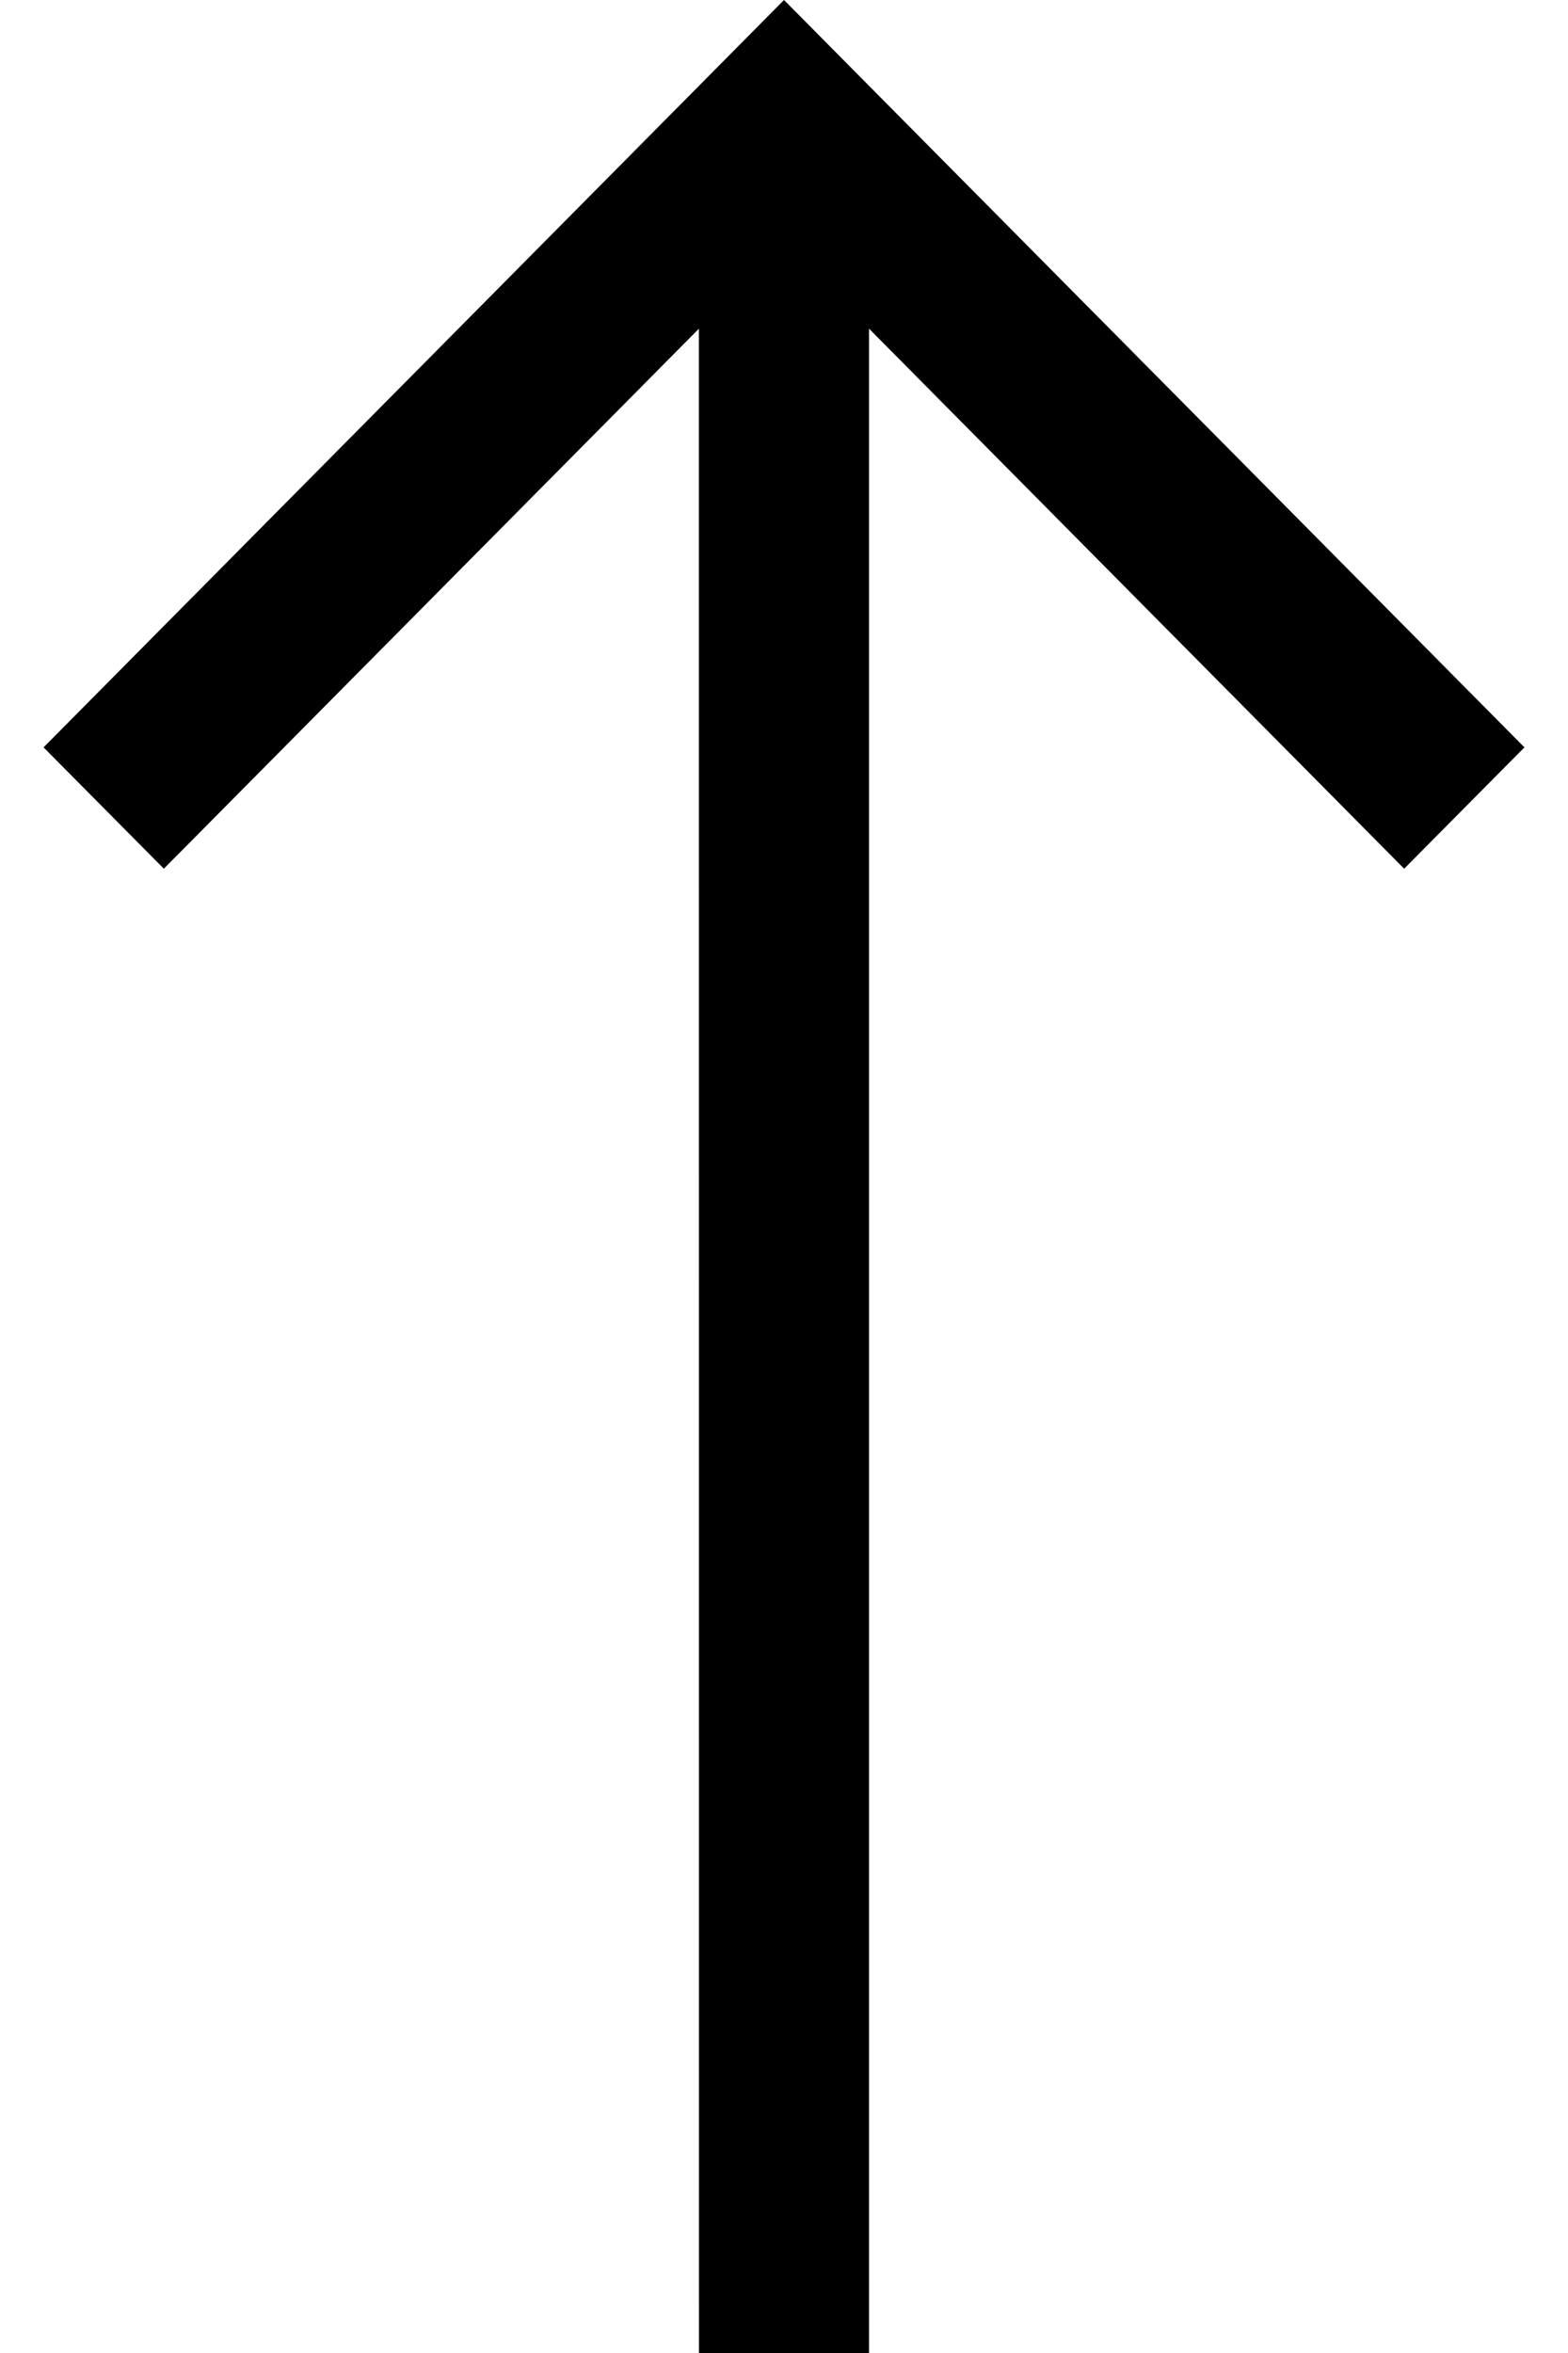
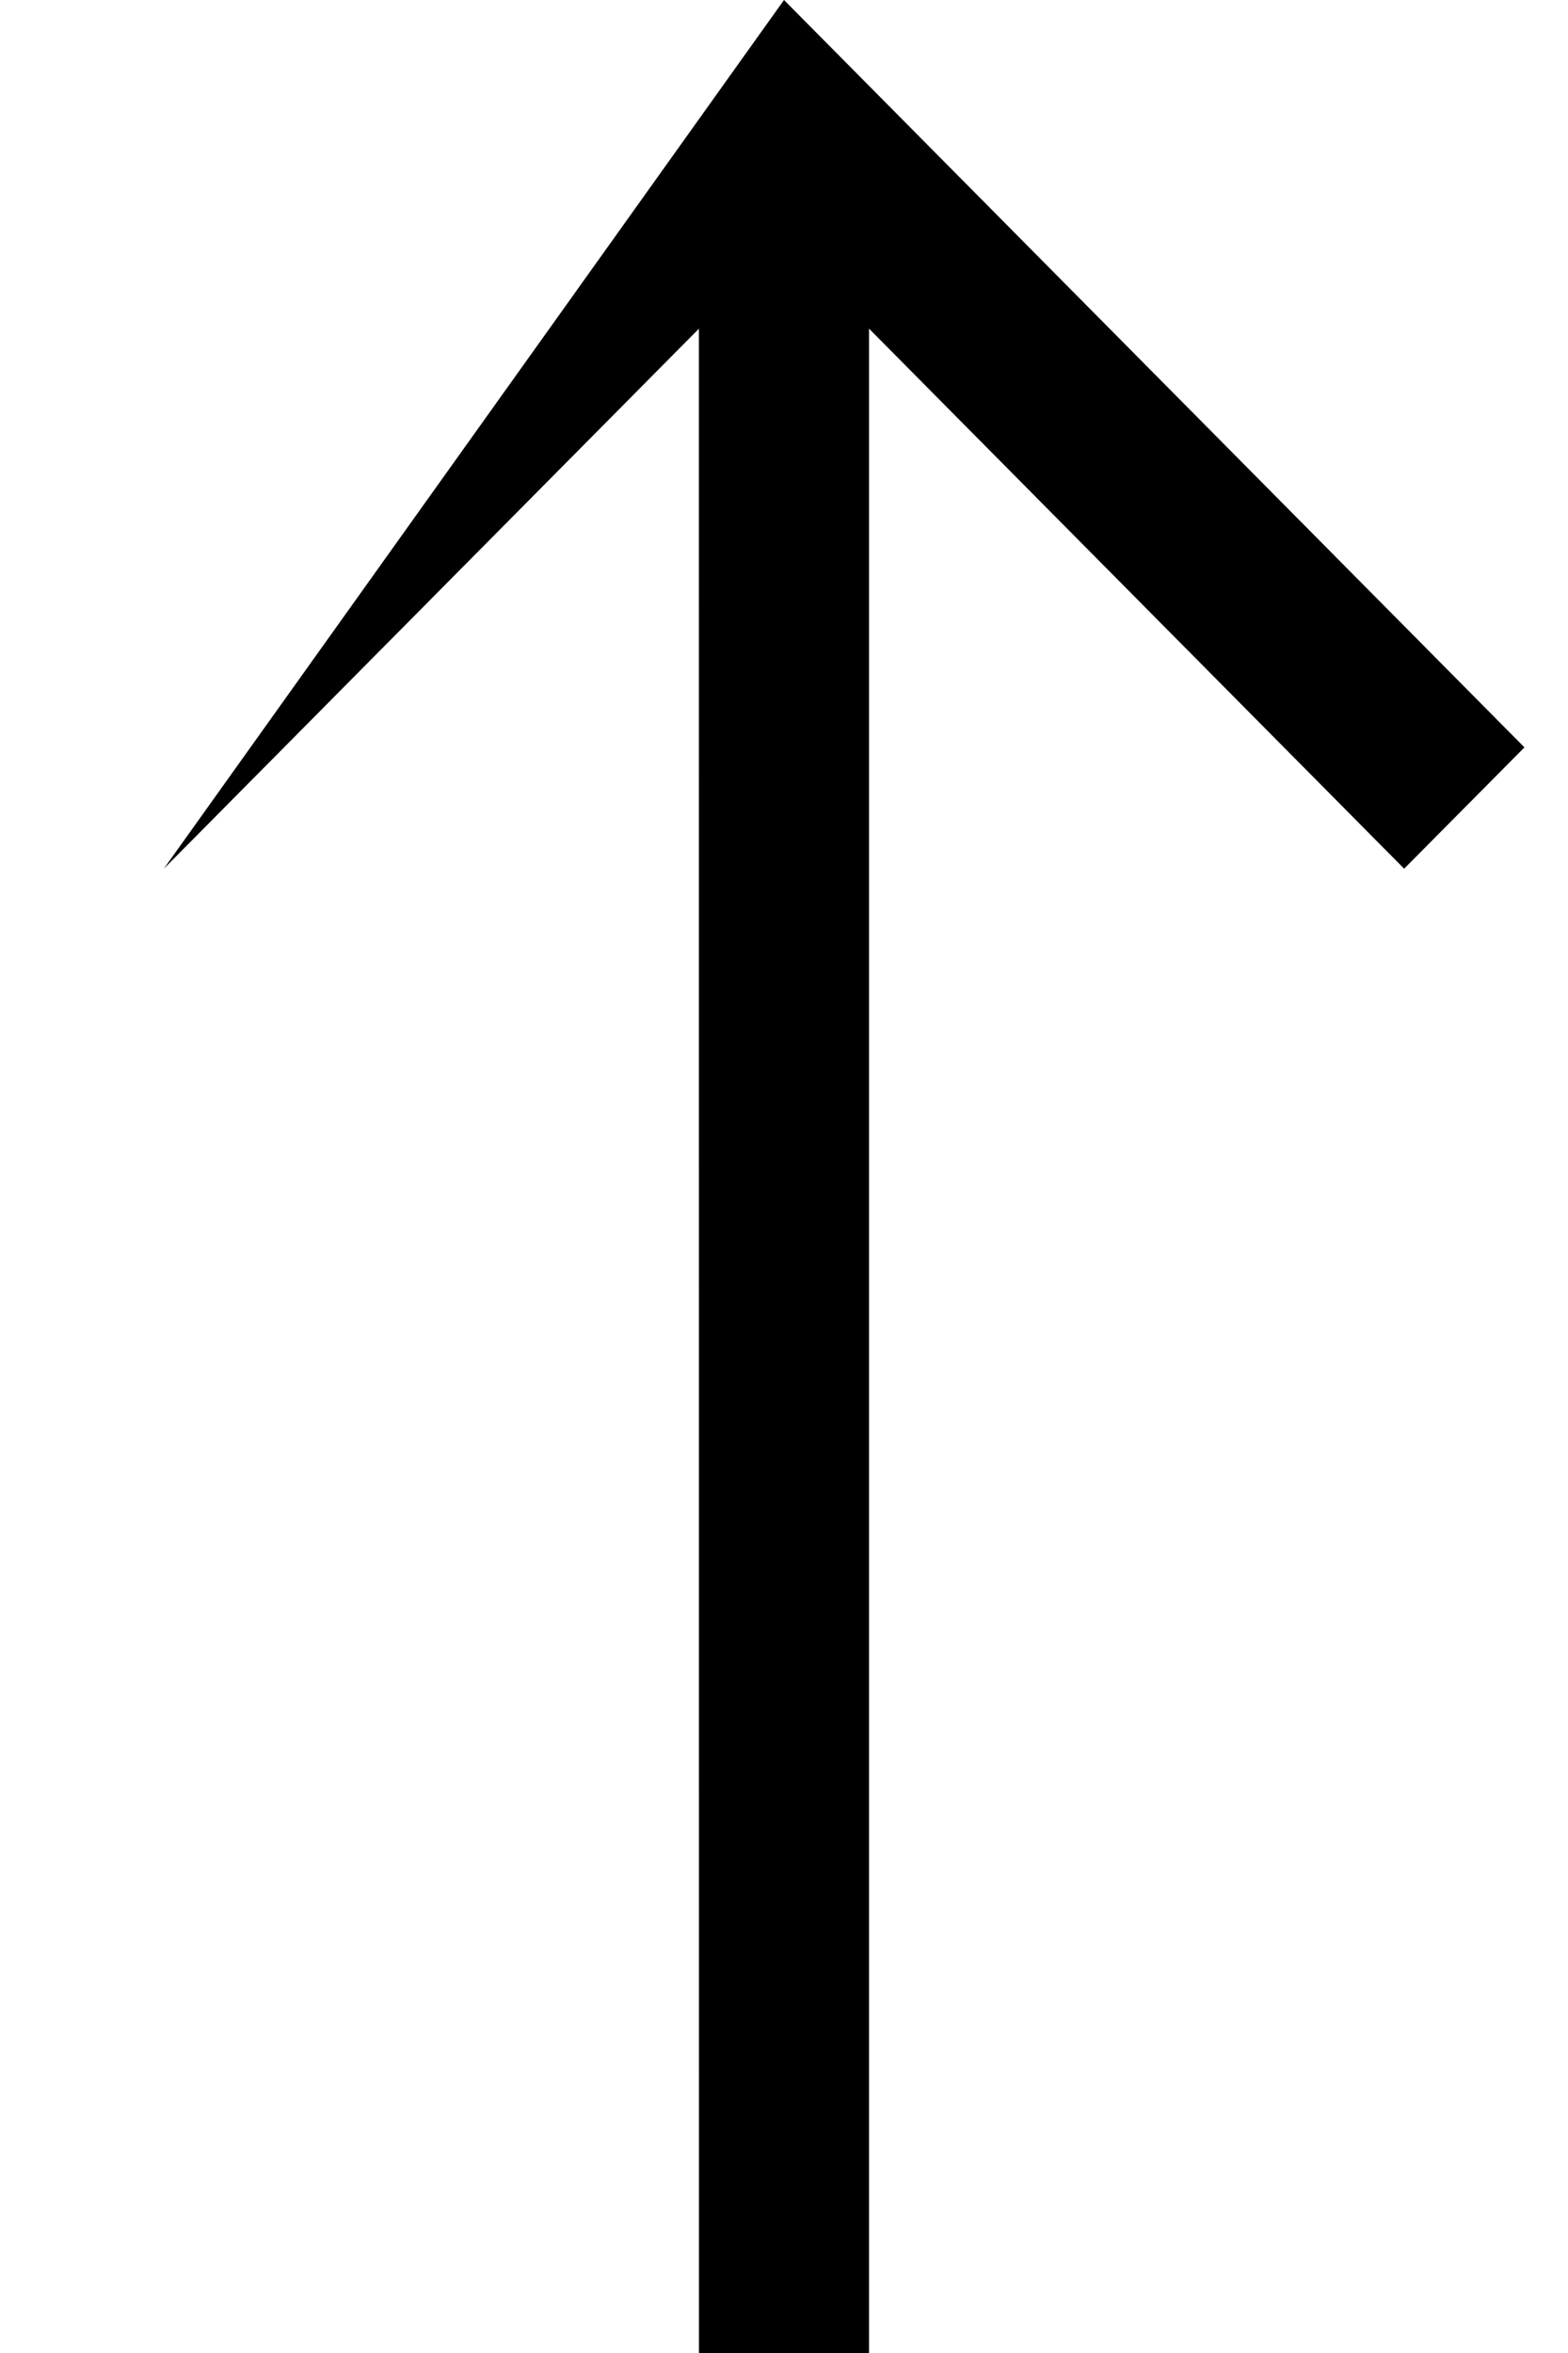
<svg xmlns="http://www.w3.org/2000/svg" width="18px" height="27px" viewBox="0 0 18 27" version="1.1">
  <title>Icon/General/Up Arrow</title>
  <g id="Symbols" stroke="none" stroke-width="1" fill="none" fill-rule="evenodd">
    <g id="Button/Axis" transform="translate(-6, 0)" fill="#000000" fill-rule="nonzero">
      <g id="Icon/General/Up-Arrow" transform="translate(6.5, 0)">
-         <path d="M8.5,0 L17,8.576 L15.619,9.968 L9.476,3.771 L9.476,27 L7.524,27 L7.523,3.772 L1.381,9.968 L0,8.576 L8.5,0 Z" />
+         <path d="M8.5,0 L17,8.576 L15.619,9.968 L9.476,3.771 L9.476,27 L7.524,27 L7.523,3.772 L1.381,9.968 L8.5,0 Z" />
      </g>
    </g>
  </g>
</svg>